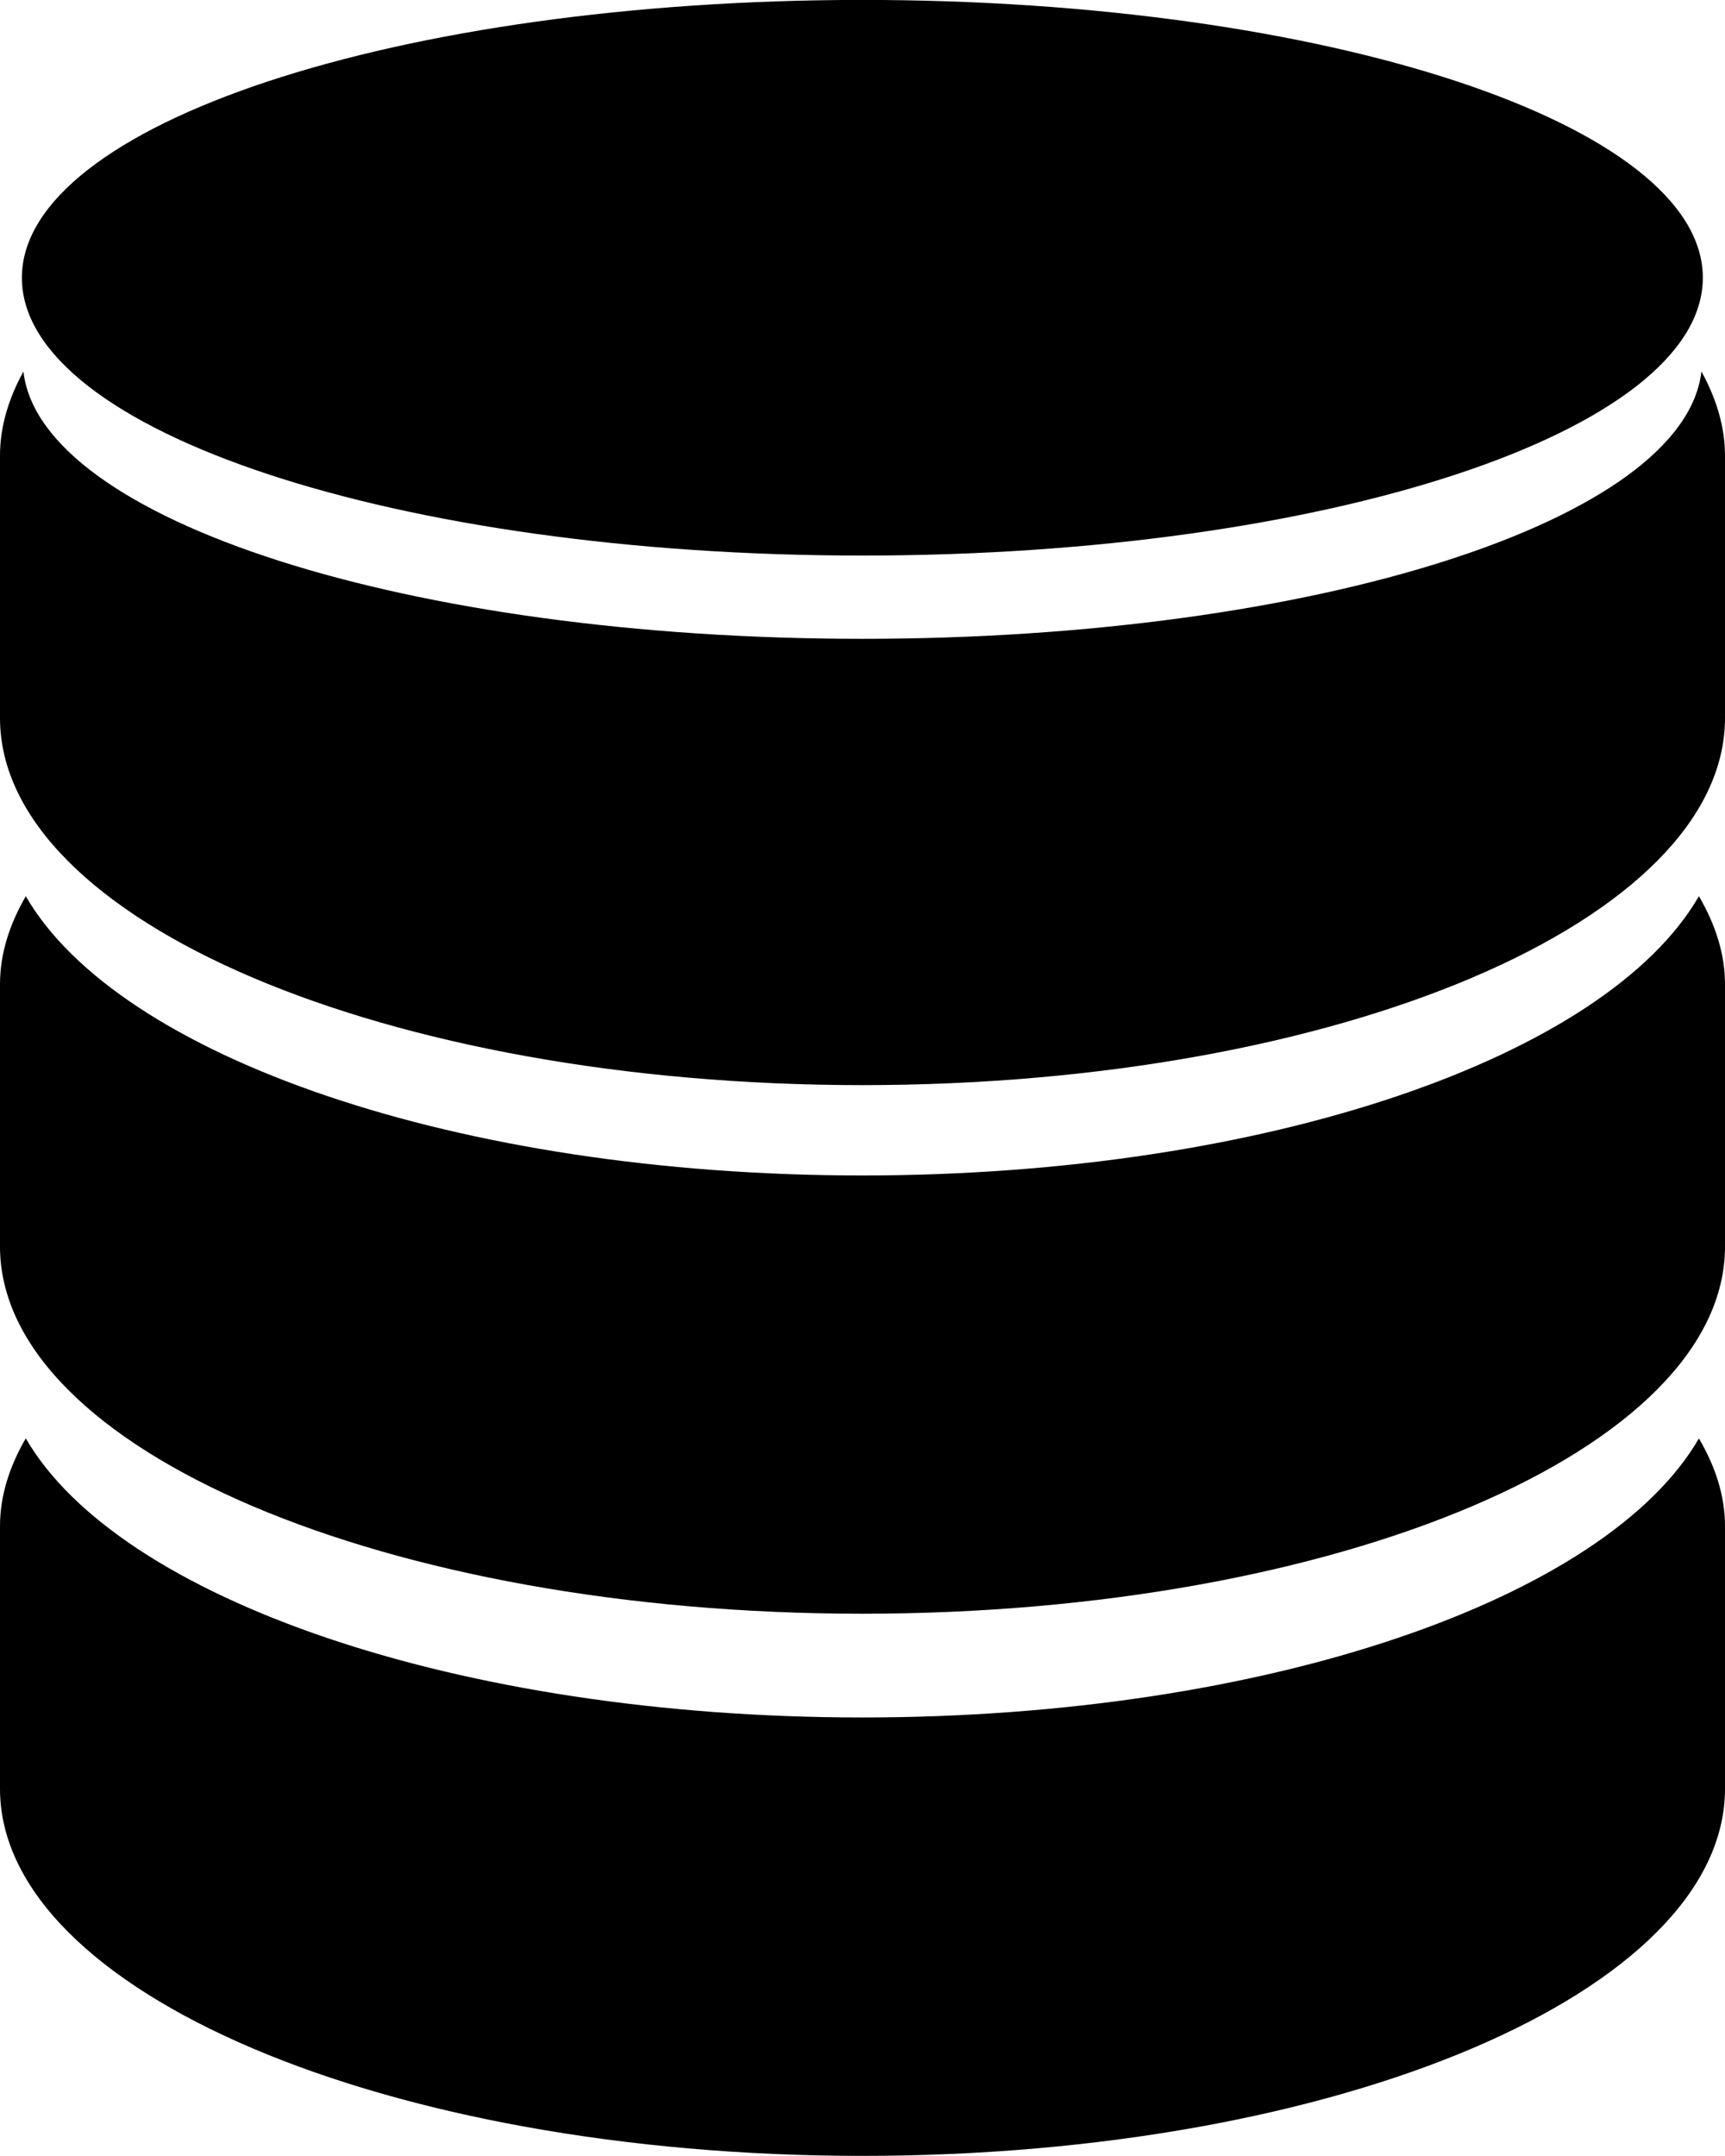
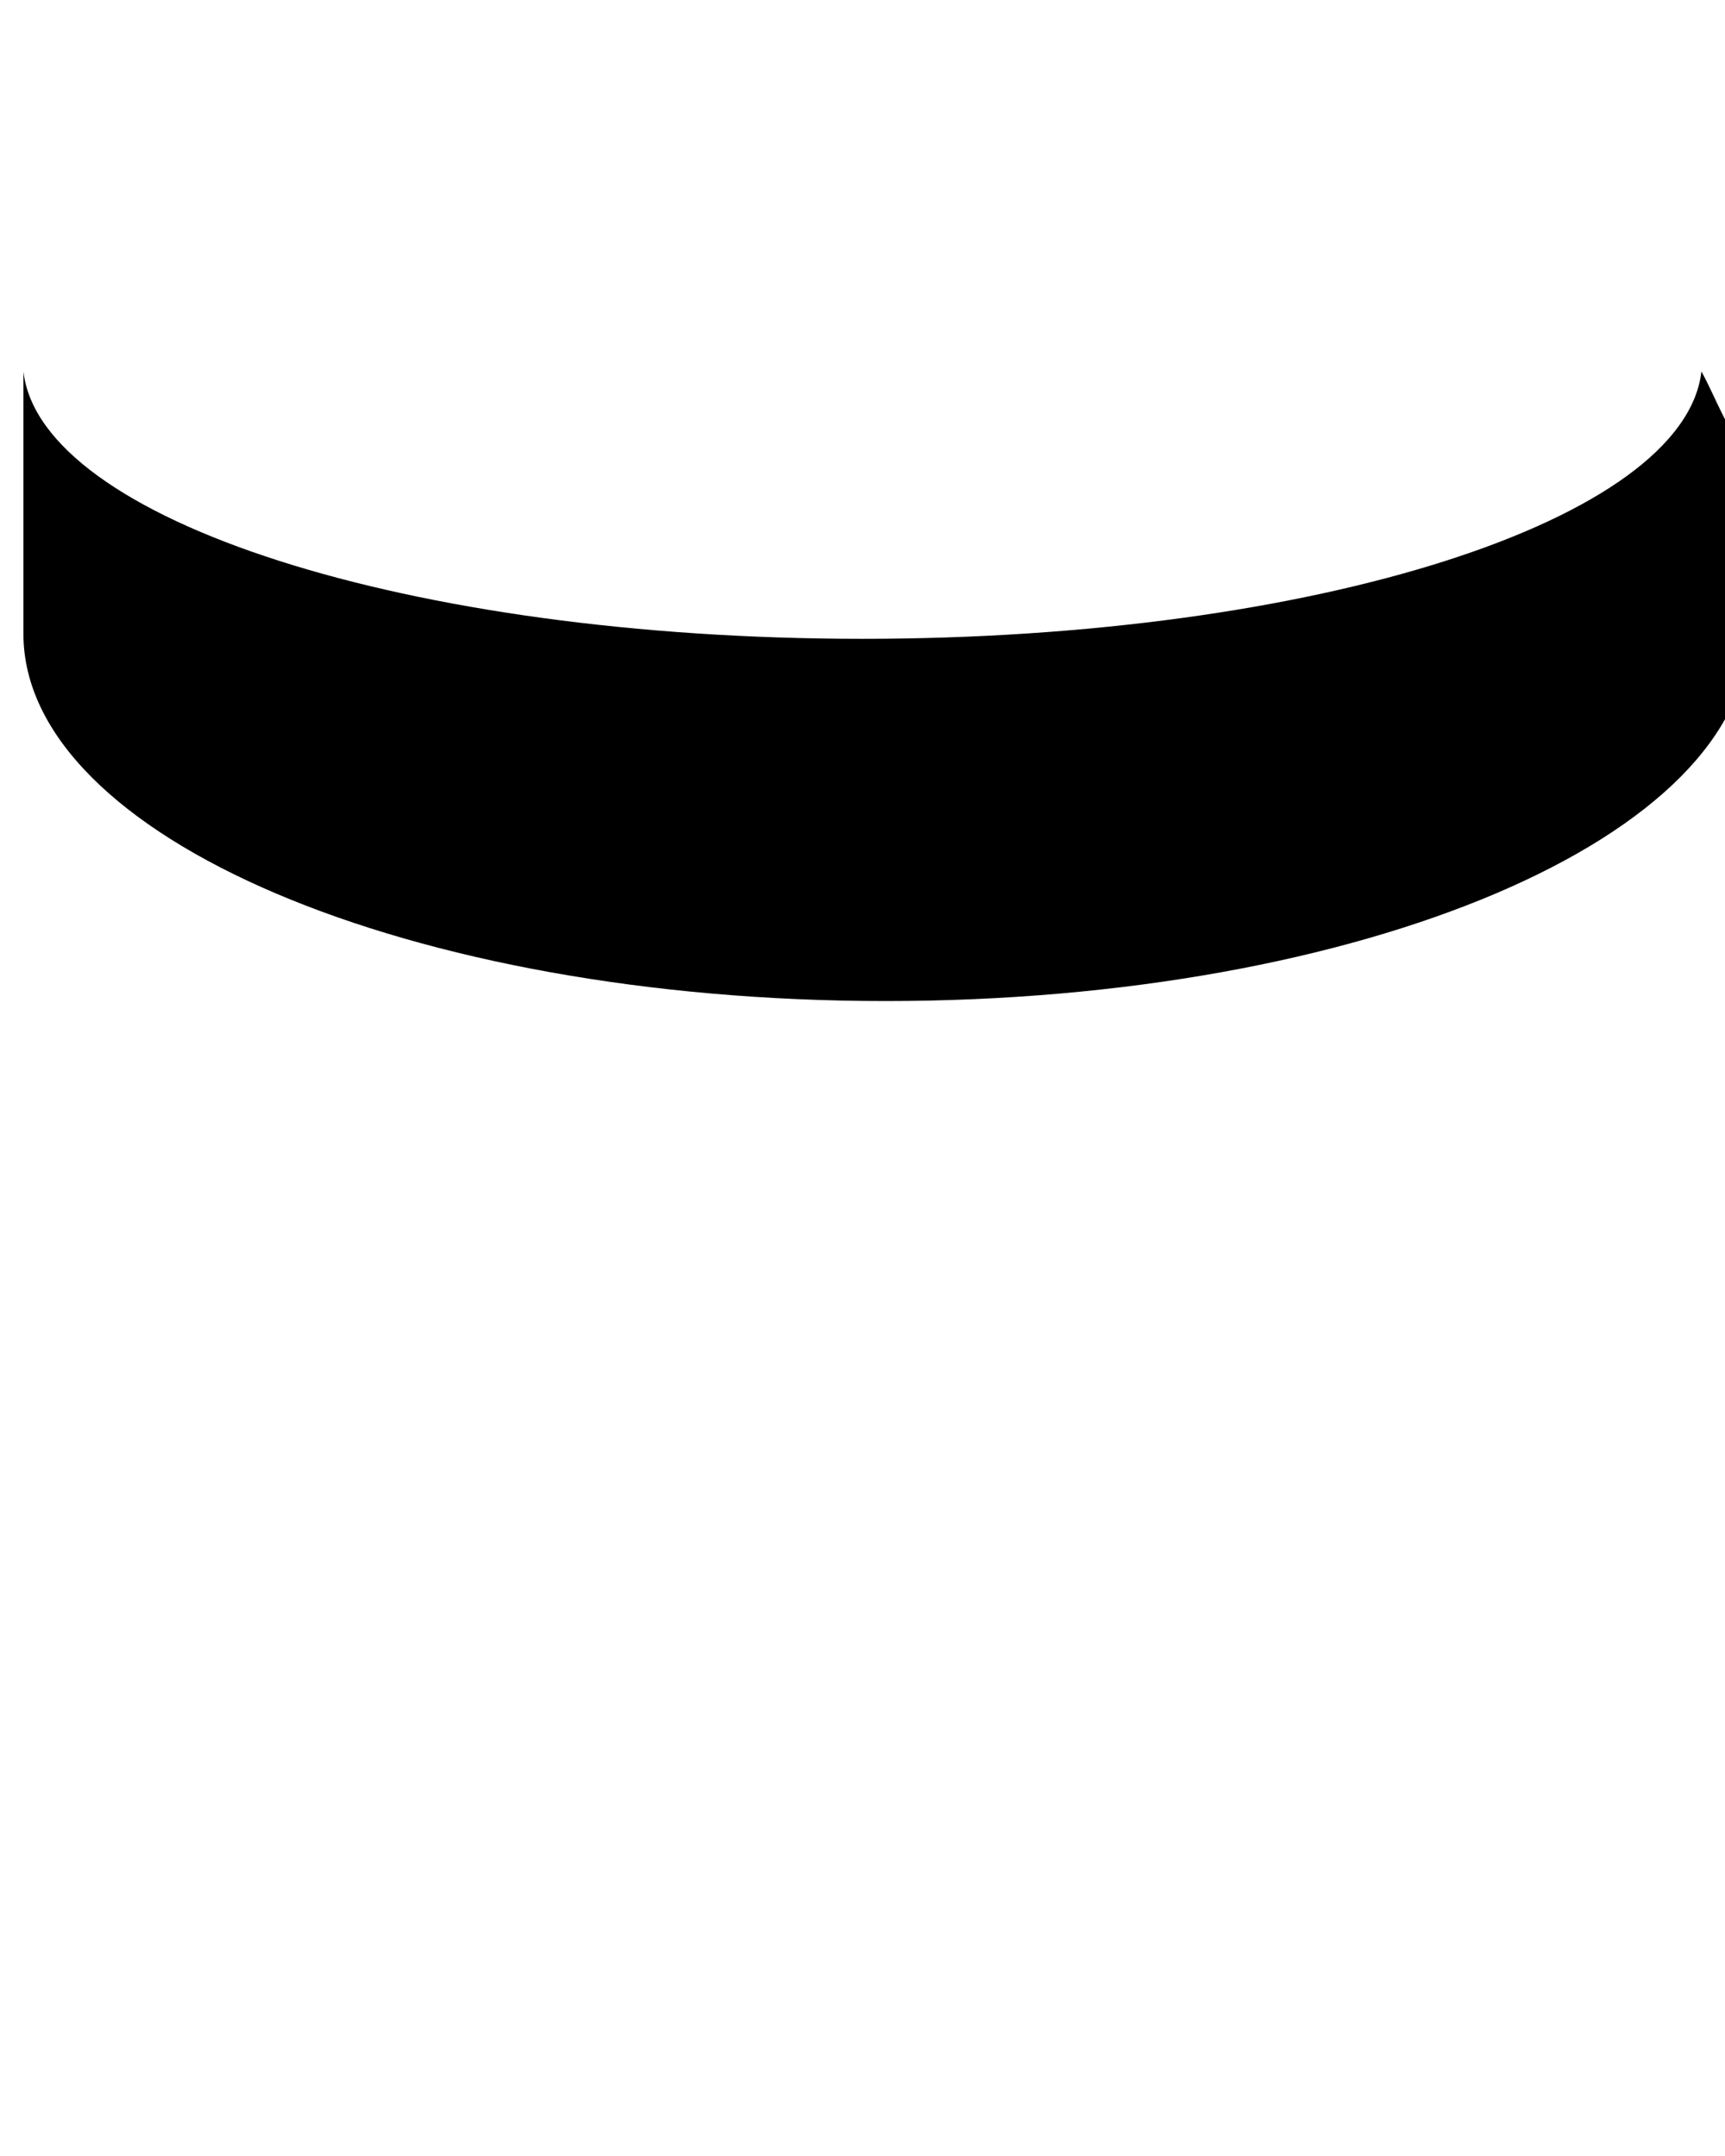
<svg xmlns="http://www.w3.org/2000/svg" version="1.1" id="Capa_1" x="0px" y="0px" width="23.416px" height="29.259px" viewBox="0 0 23.416 29.259" style="enable-background:new 0 0 23.416 29.259;" xml:space="preserve">
-   <path d="M11.705,15.953c-5.494,0-10.098-1.614-11.355-3.79C0.129,12.546,0,12.944,0,13.357v3.561c0,2.751,5.242,4.983,11.705,4.983  c6.467,0,11.711-2.232,11.711-4.983v-3.561c0-0.413-0.131-0.811-0.354-1.194C21.805,14.338,17.205,15.953,11.705,15.953z" />
-   <path d="M11.705,23.309c-5.494,0-10.098-1.616-11.355-3.788C0.129,19.902,0,20.3,0,20.712v3.564c0,2.752,5.242,4.983,11.705,4.983  c6.467,0,11.711-2.23,11.711-4.983v-3.564c0-0.412-0.131-0.81-0.354-1.19C21.805,21.693,17.205,23.309,11.705,23.309z" />
-   <path d="M23.096,5.041c-0.23,2.016-5.232,3.629-11.391,3.629c-6.156,0-11.158-1.613-11.387-3.628C0.117,5.408,0,5.79,0,6.183v3.561  c0,2.752,5.242,4.983,11.705,4.983c6.467,0,11.711-2.23,11.711-4.983V6.183C23.416,5.79,23.297,5.408,23.096,5.041z" />
-   <path d="M11.705,7.54c6.303,0,11.41-1.687,11.41-3.771c0-2.082-5.107-3.77-11.41-3.77C5.406,0,0.297,1.688,0.297,3.77  C0.297,5.853,5.406,7.54,11.705,7.54z" />
+   <path d="M23.096,5.041c-0.23,2.016-5.232,3.629-11.391,3.629c-6.156,0-11.158-1.613-11.387-3.628v3.561  c0,2.752,5.242,4.983,11.705,4.983c6.467,0,11.711-2.23,11.711-4.983V6.183C23.416,5.79,23.297,5.408,23.096,5.041z" />
  <g>
</g>
  <g>
</g>
  <g>
</g>
  <g>
</g>
  <g>
</g>
  <g>
</g>
  <g>
</g>
  <g>
</g>
  <g>
</g>
  <g>
</g>
  <g>
</g>
  <g>
</g>
  <g>
</g>
  <g>
</g>
  <g>
</g>
</svg>